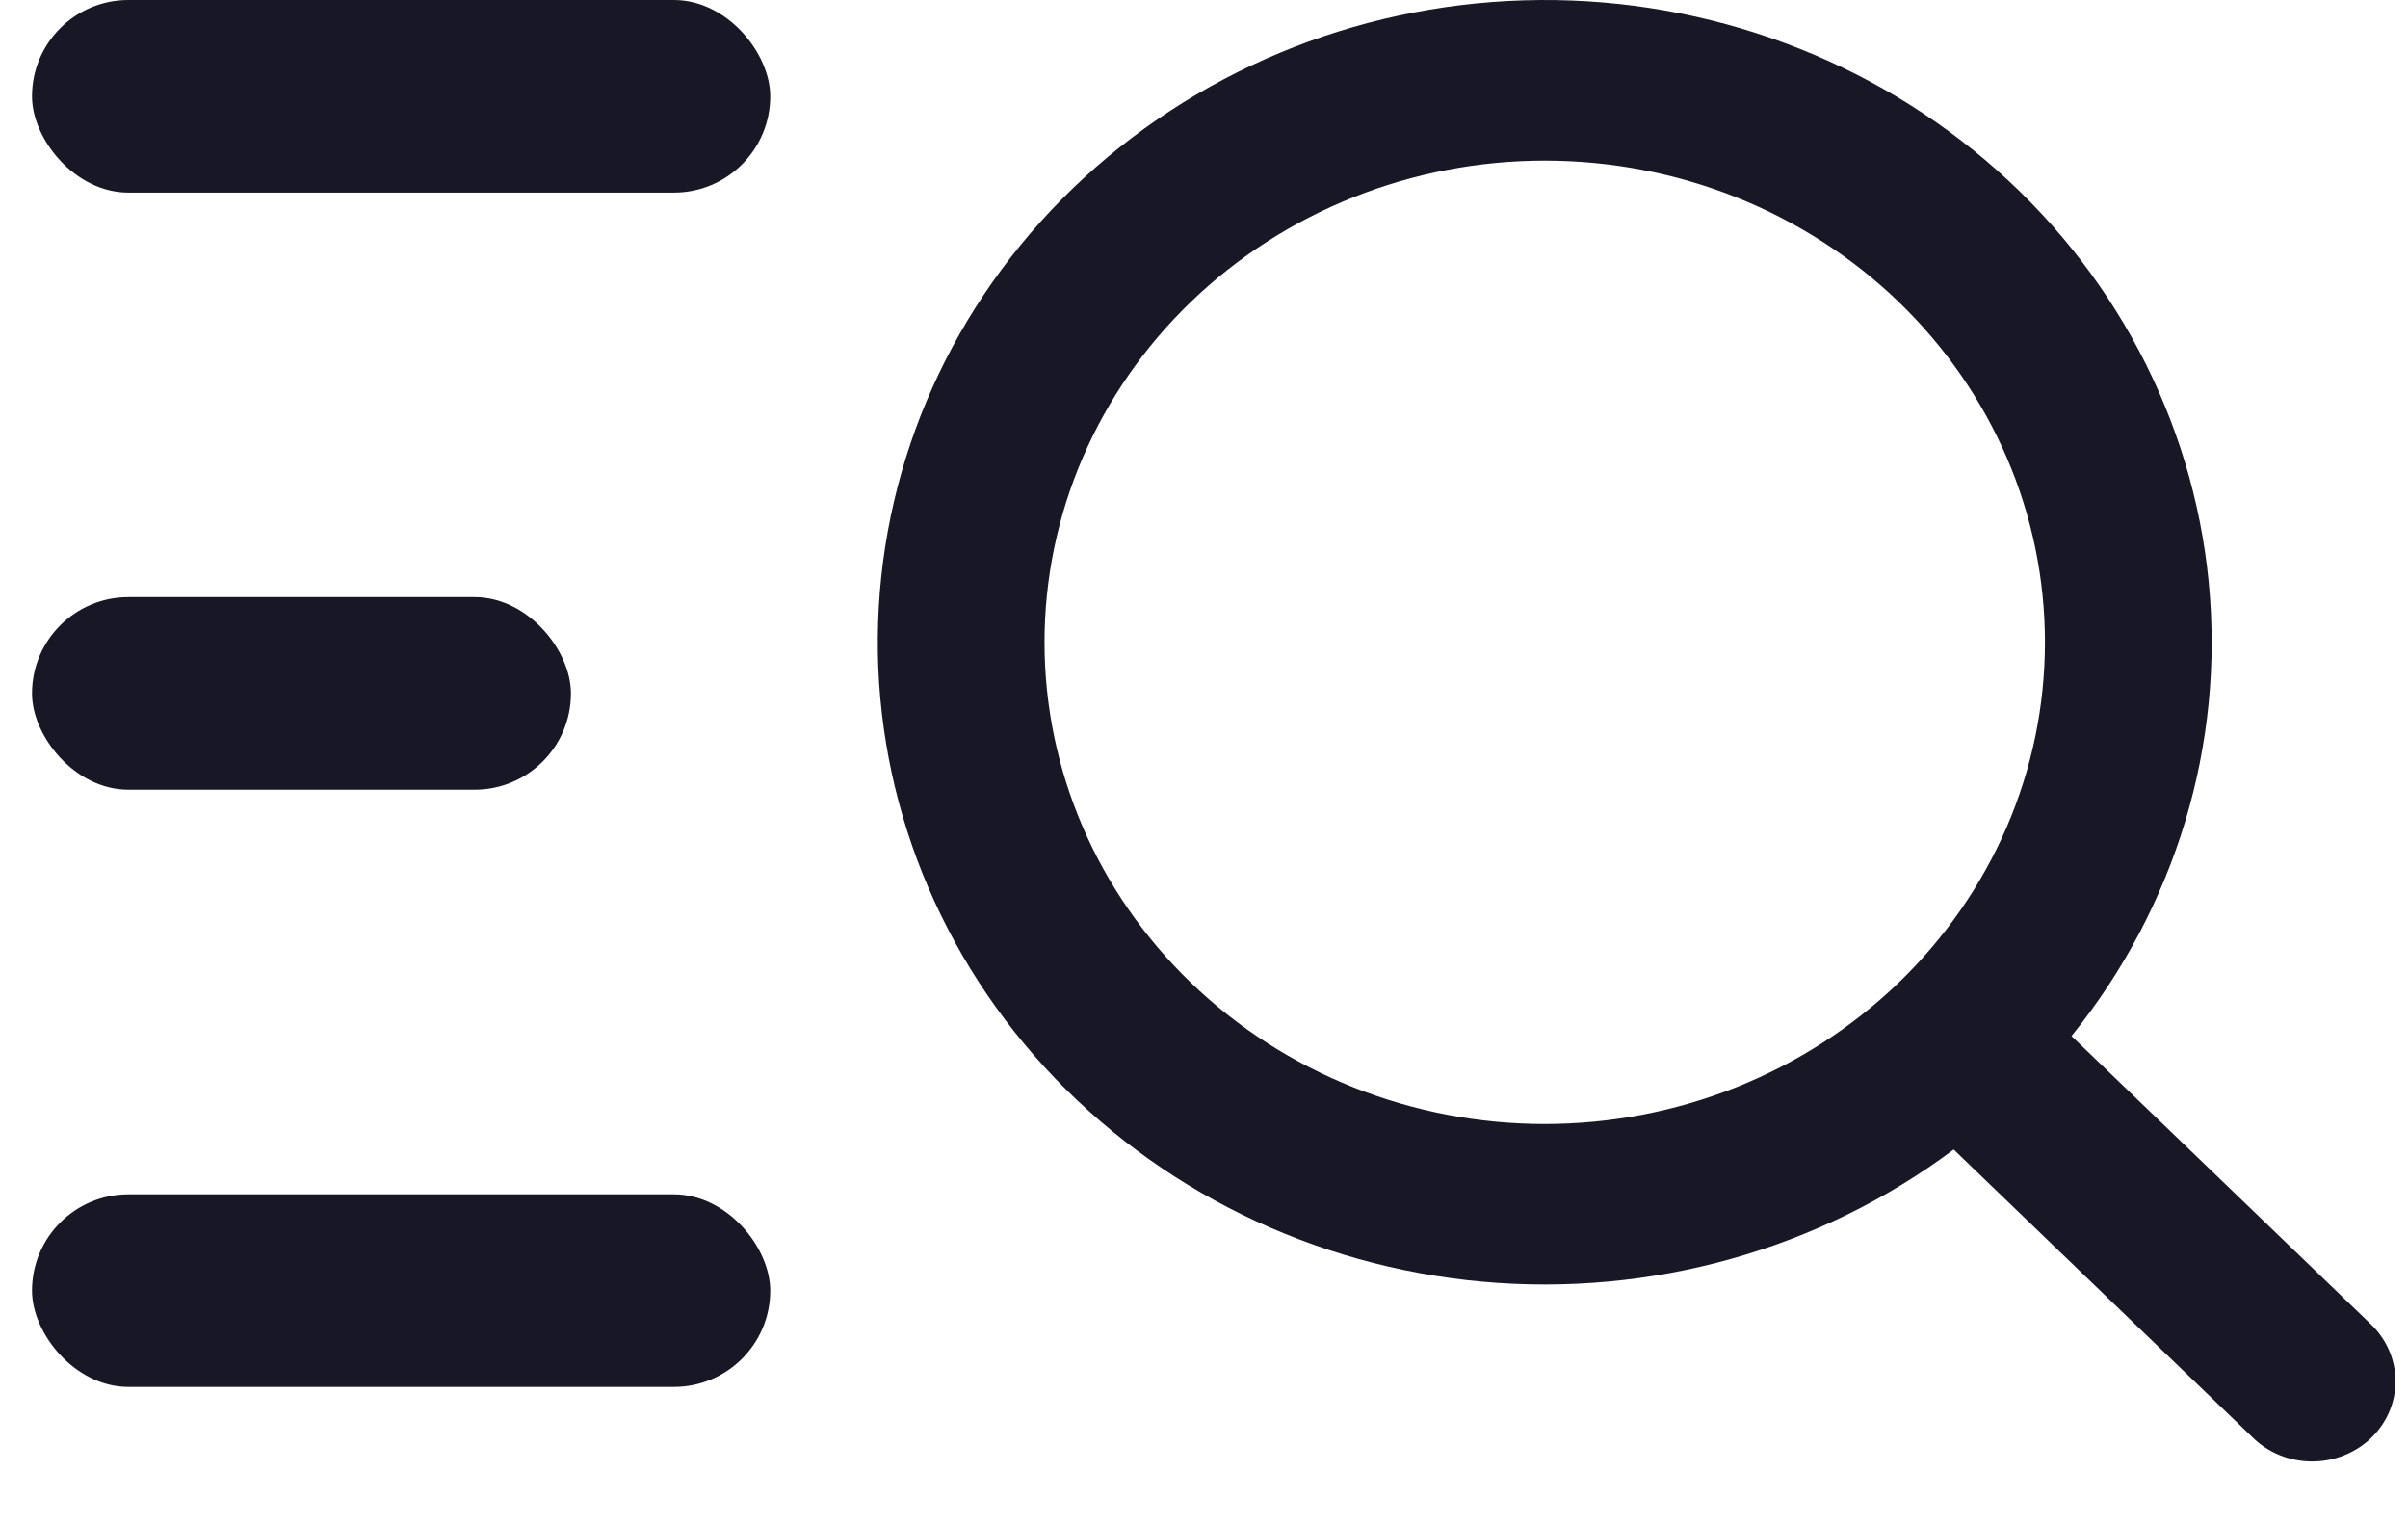
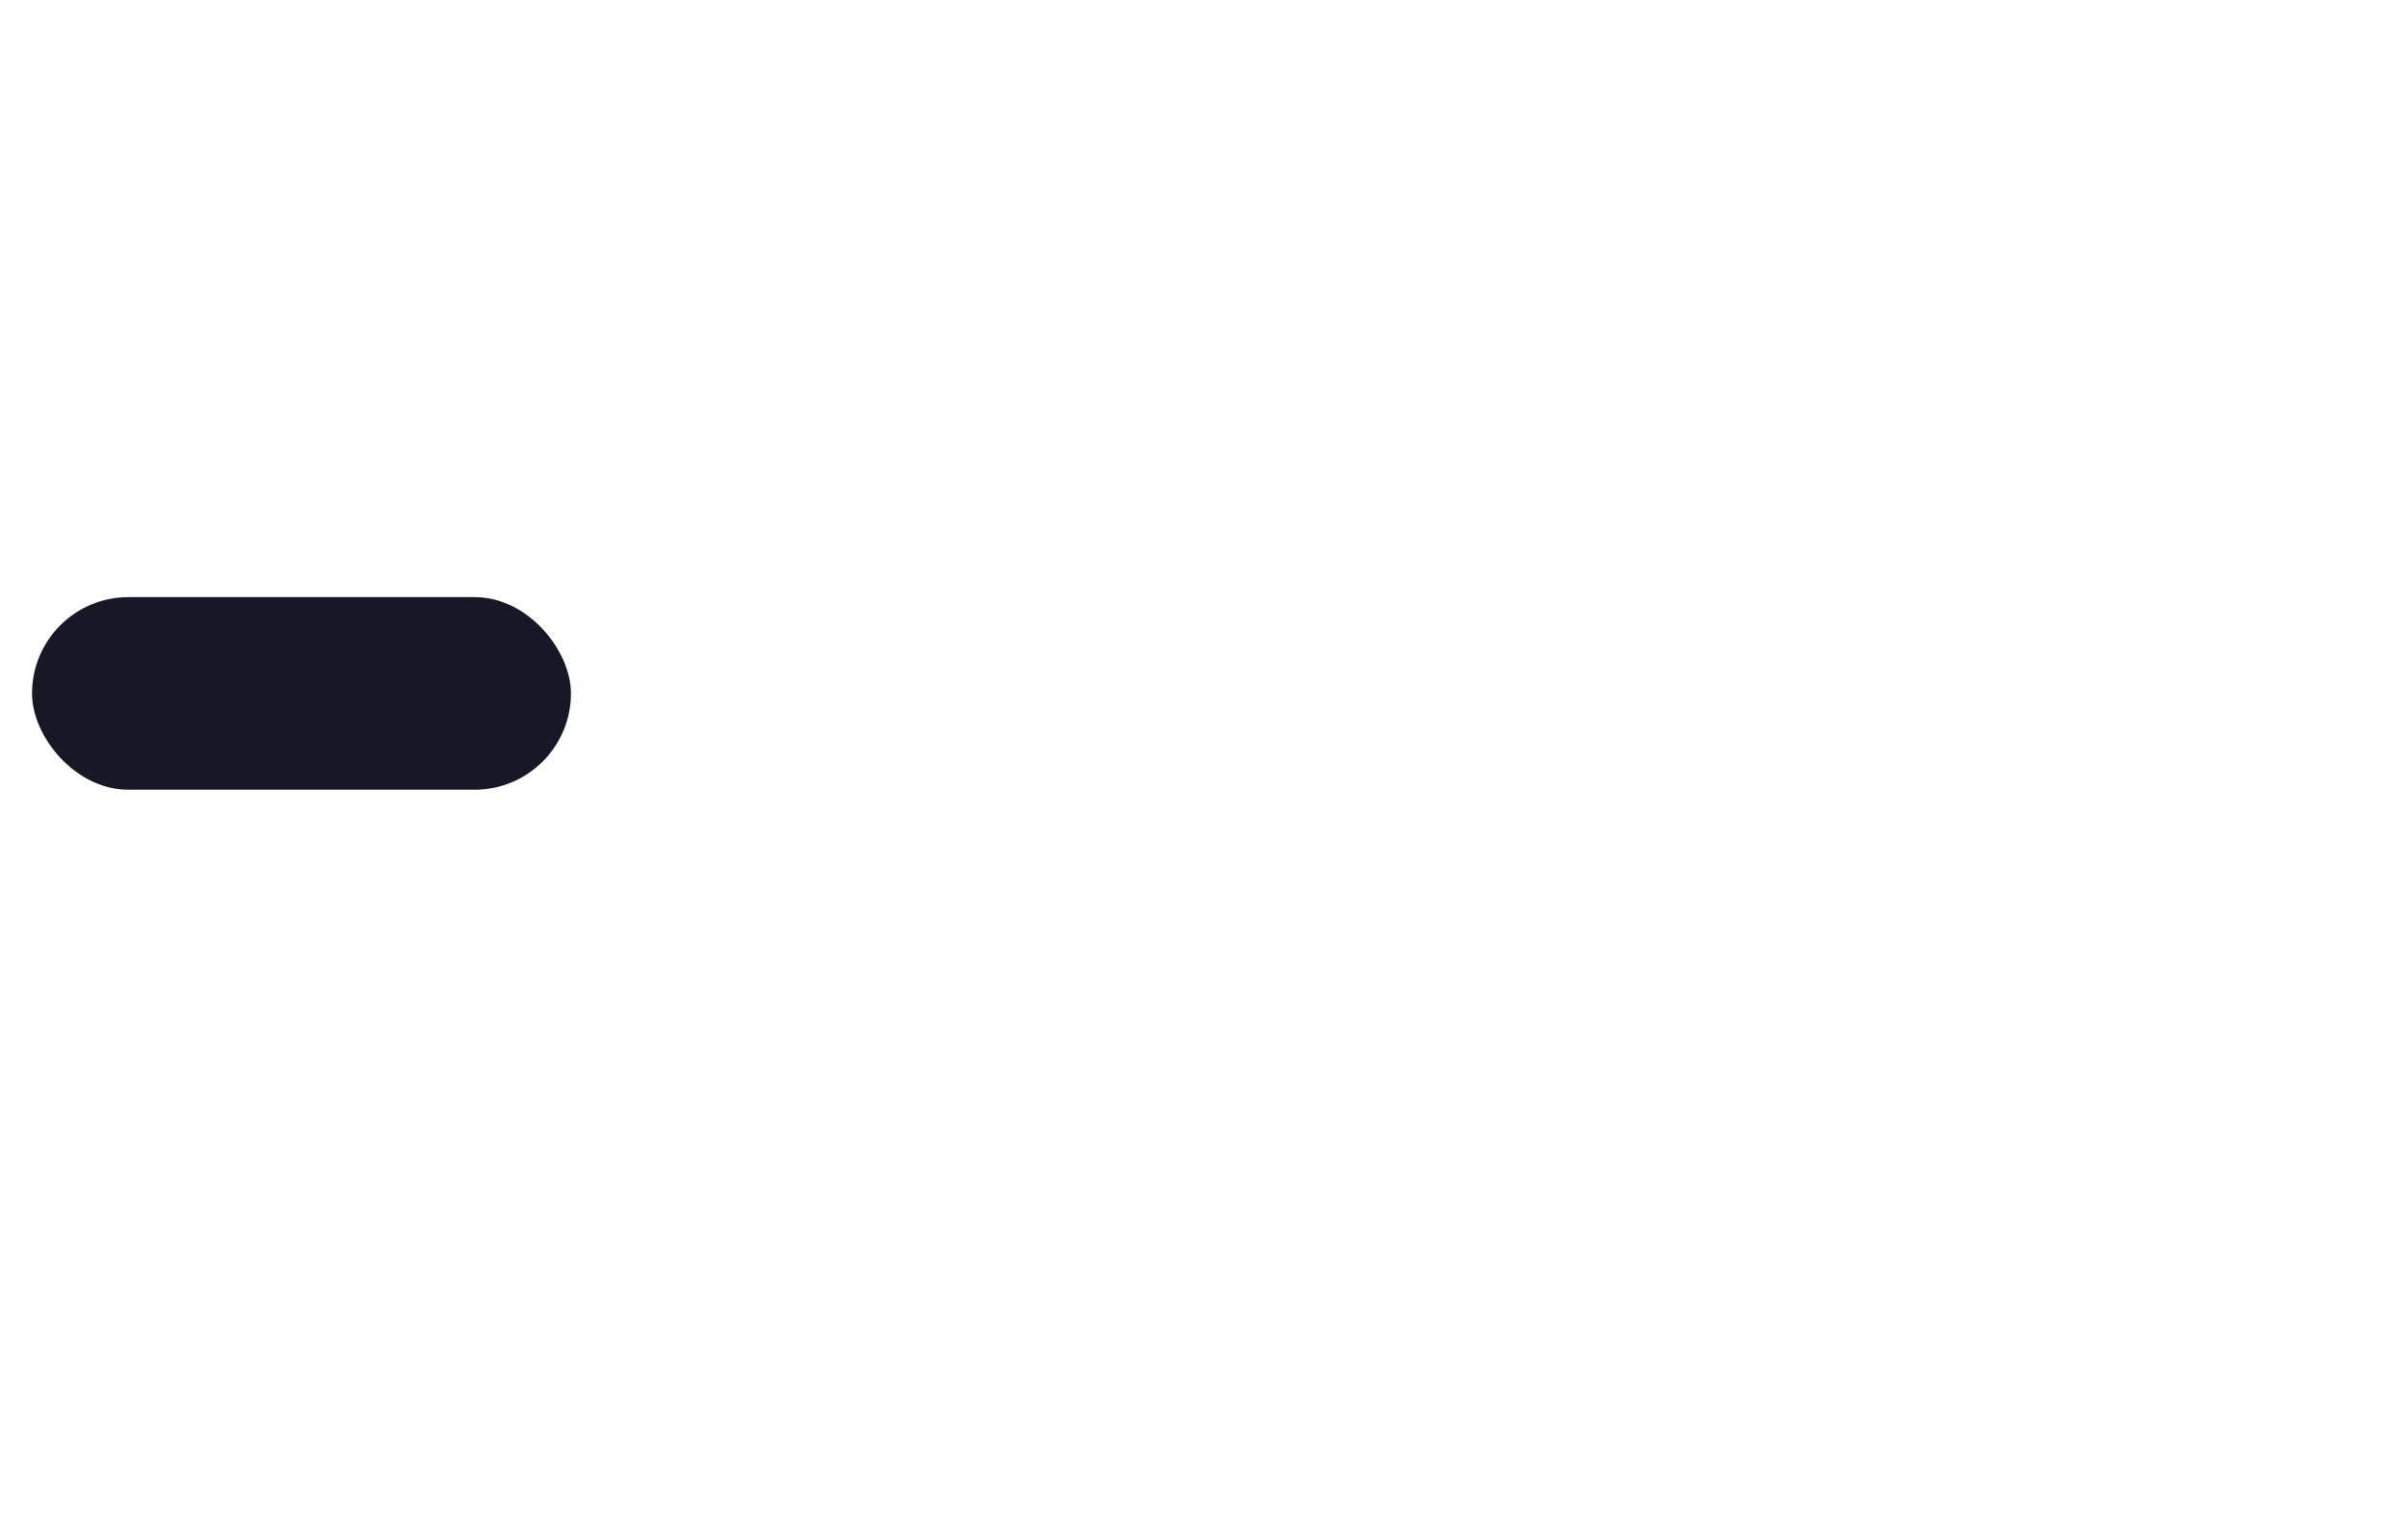
<svg xmlns="http://www.w3.org/2000/svg" width="30" height="19" viewBox="0 0 30 19" fill="none">
-   <path d="M19.245 14.001C20.064 14.001 20.874 13.845 21.63 13.544C22.386 13.242 23.073 12.8 23.652 12.243C24.23 11.686 24.69 11.025 25.003 10.297C25.316 9.569 25.477 8.788 25.477 8.001C25.477 7.213 25.316 6.432 25.003 5.704C24.69 4.976 24.23 4.315 23.652 3.758C23.073 3.201 22.386 2.759 21.63 2.457C20.874 2.156 20.064 2.001 19.245 2.001C17.592 2.001 16.007 2.633 14.839 3.758C13.67 4.883 13.013 6.409 13.013 8.001C13.013 9.592 13.67 11.118 14.839 12.243C16.007 13.368 17.592 14.001 19.245 14.001ZM25.809 12.906L29.528 16.486C29.627 16.579 29.706 16.689 29.76 16.811C29.815 16.933 29.843 17.064 29.844 17.197C29.846 17.33 29.819 17.462 29.767 17.585C29.715 17.707 29.637 17.819 29.54 17.913C29.442 18.007 29.326 18.081 29.198 18.131C29.071 18.181 28.934 18.206 28.796 18.205C28.658 18.204 28.522 18.176 28.395 18.124C28.268 18.071 28.154 17.995 28.058 17.899L24.34 14.319C22.67 15.567 20.569 16.156 18.465 15.965C16.361 15.774 14.411 14.818 13.013 13.292C11.615 11.765 10.873 9.783 10.94 7.749C11.006 5.715 11.875 3.782 13.369 2.343C14.864 0.904 16.872 0.068 18.985 0.004C21.097 -0.06 23.156 0.654 24.741 2C26.326 3.346 27.319 5.223 27.517 7.249C27.716 9.275 27.105 11.298 25.808 12.905L25.809 12.906Z" fill="#181725" />
-   <rect x="0.399" width="9.197" height="2.399" rx="1.2" fill="#181725" />
  <rect x="0.399" y="7.438" width="6.714" height="2.399" rx="1.2" fill="#181725" />
-   <rect x="0.399" y="14.877" width="9.197" height="2.399" rx="1.2" fill="#181725" />
</svg>